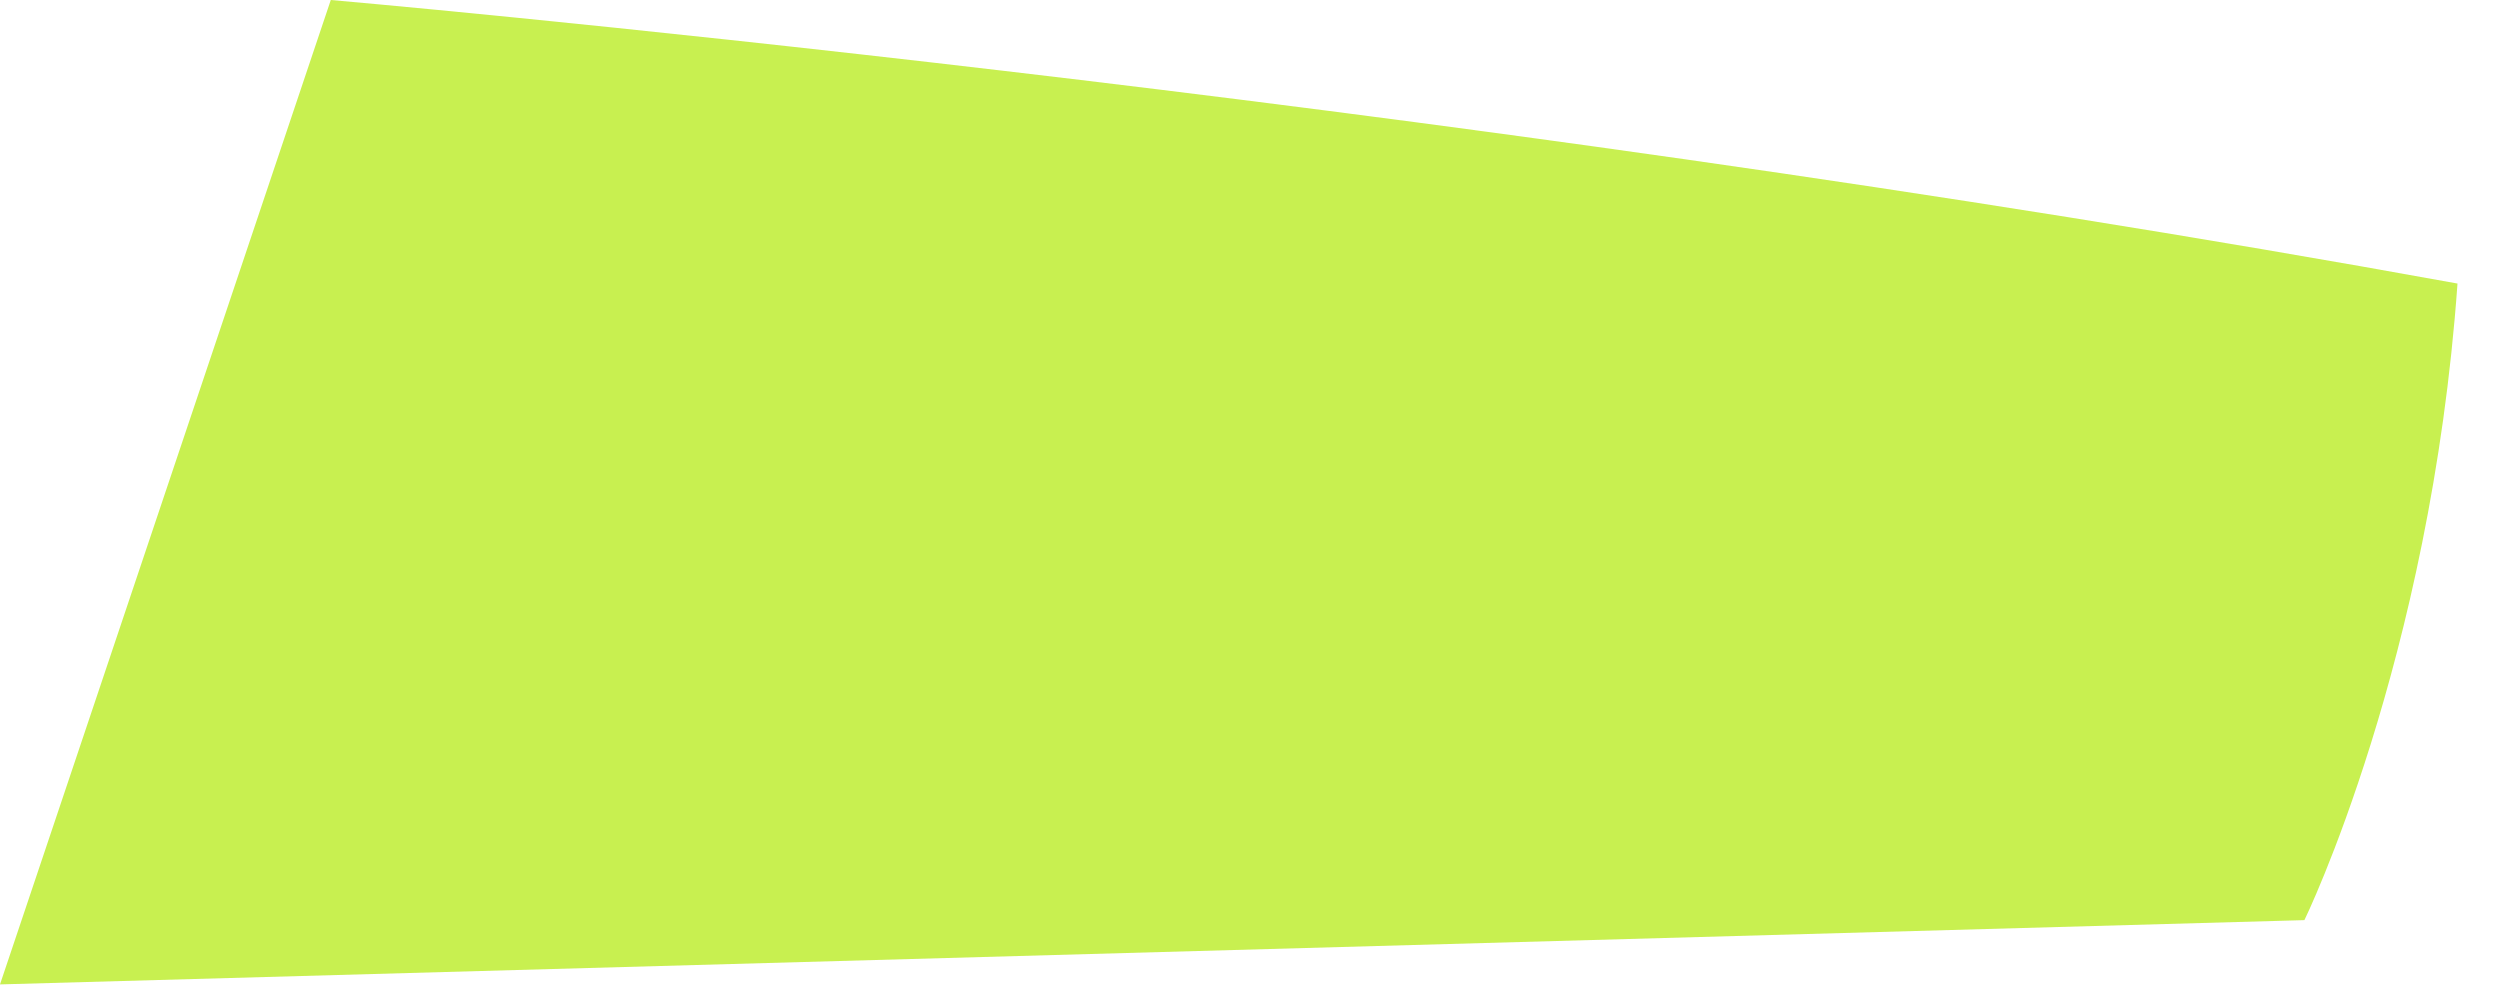
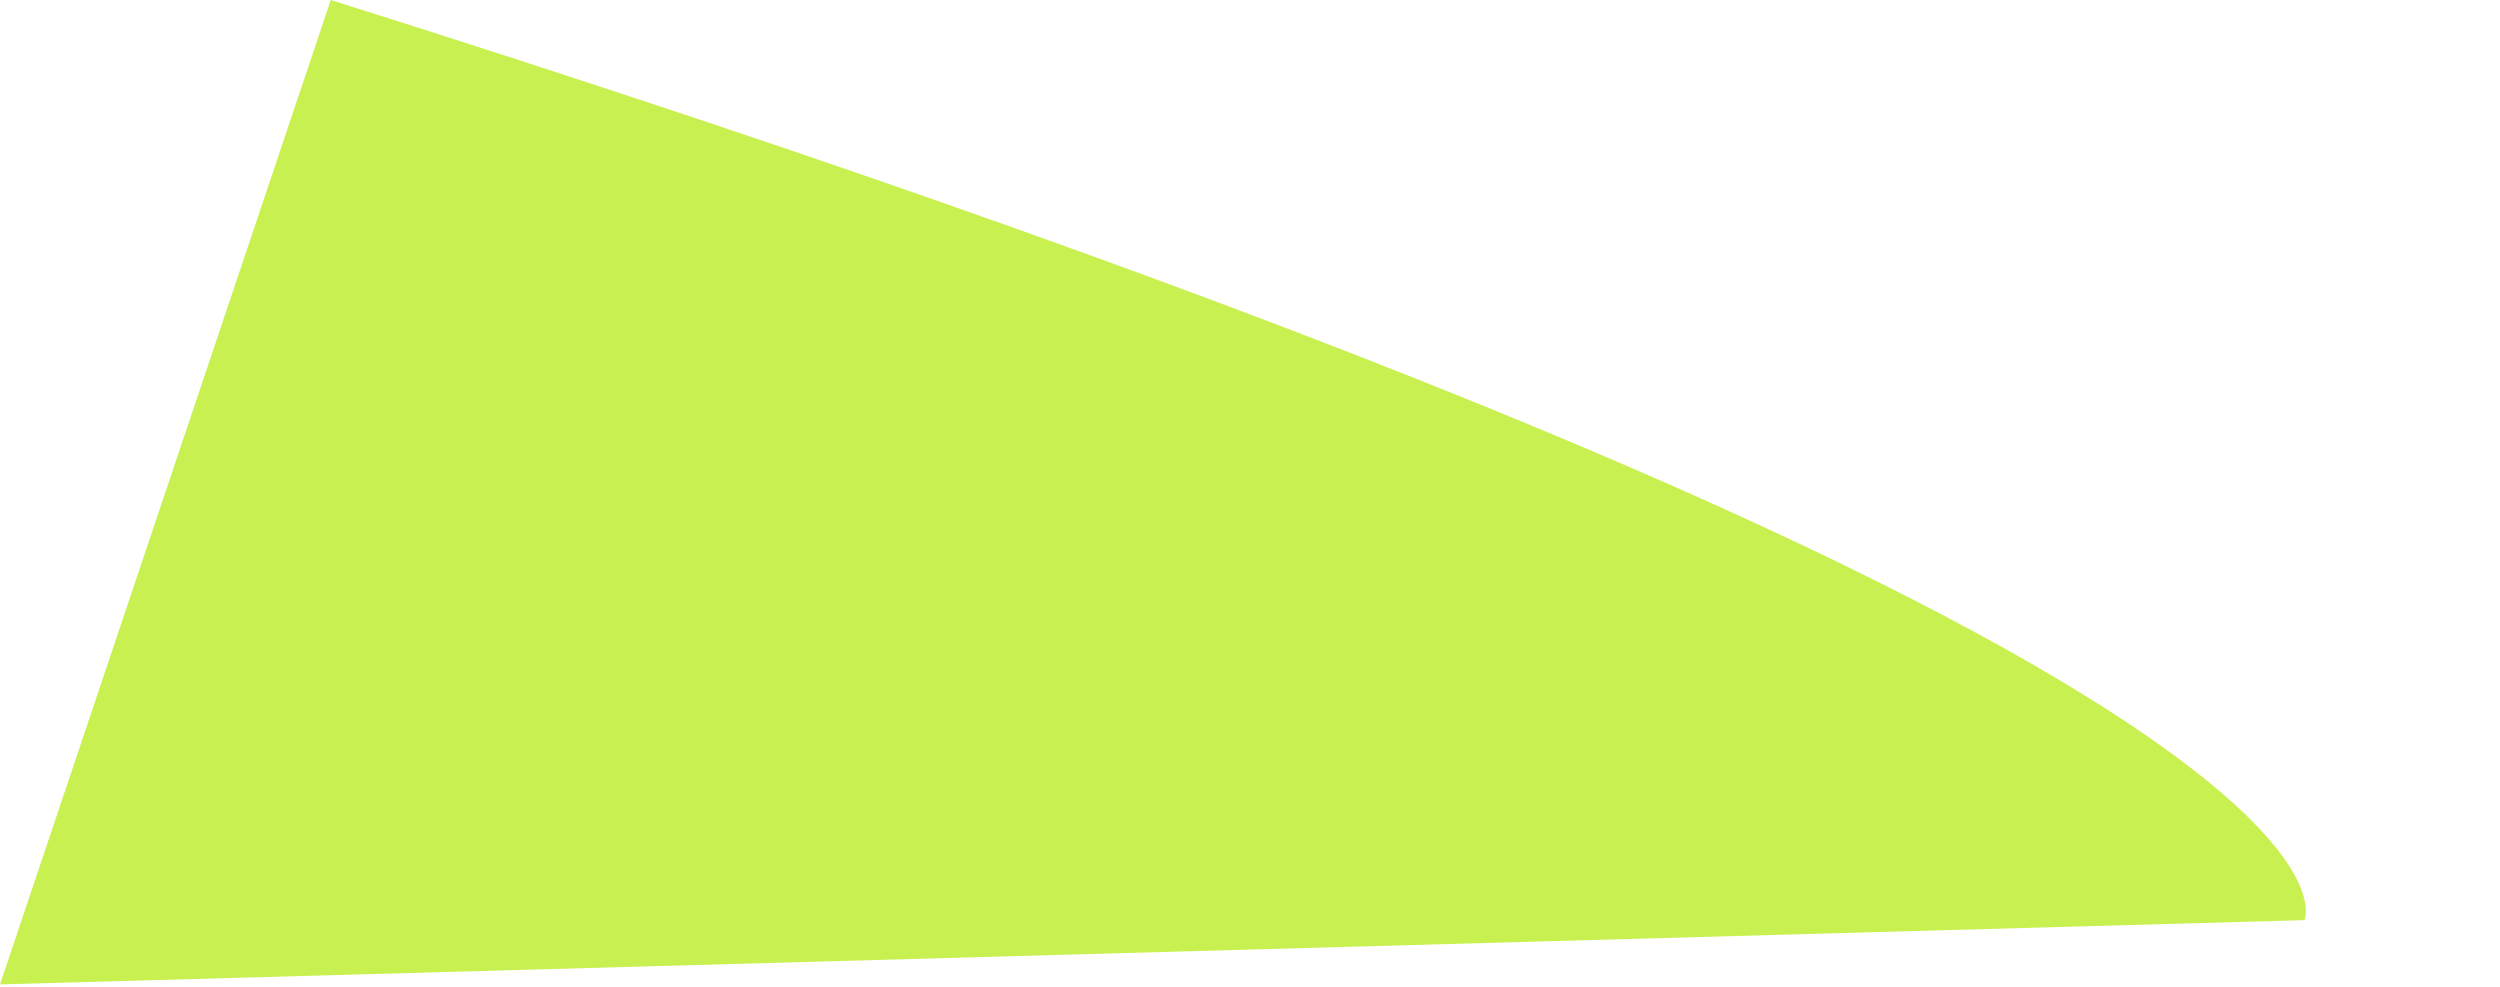
<svg xmlns="http://www.w3.org/2000/svg" fill="none" height="100%" overflow="visible" preserveAspectRatio="none" style="display: block;" viewBox="0 0 38 15" width="100%">
-   <path d="M5.028 0C5.028 0 21.55 1.437 37.354 4.31C36.945 10.057 35.027 13.986 35.027 13.986L0 14.963L5.028 0Z" fill="#C8F050" id="Vector" />
+   <path d="M5.028 0C36.945 10.057 35.027 13.986 35.027 13.986L0 14.963L5.028 0Z" fill="#C8F050" id="Vector" />
</svg>